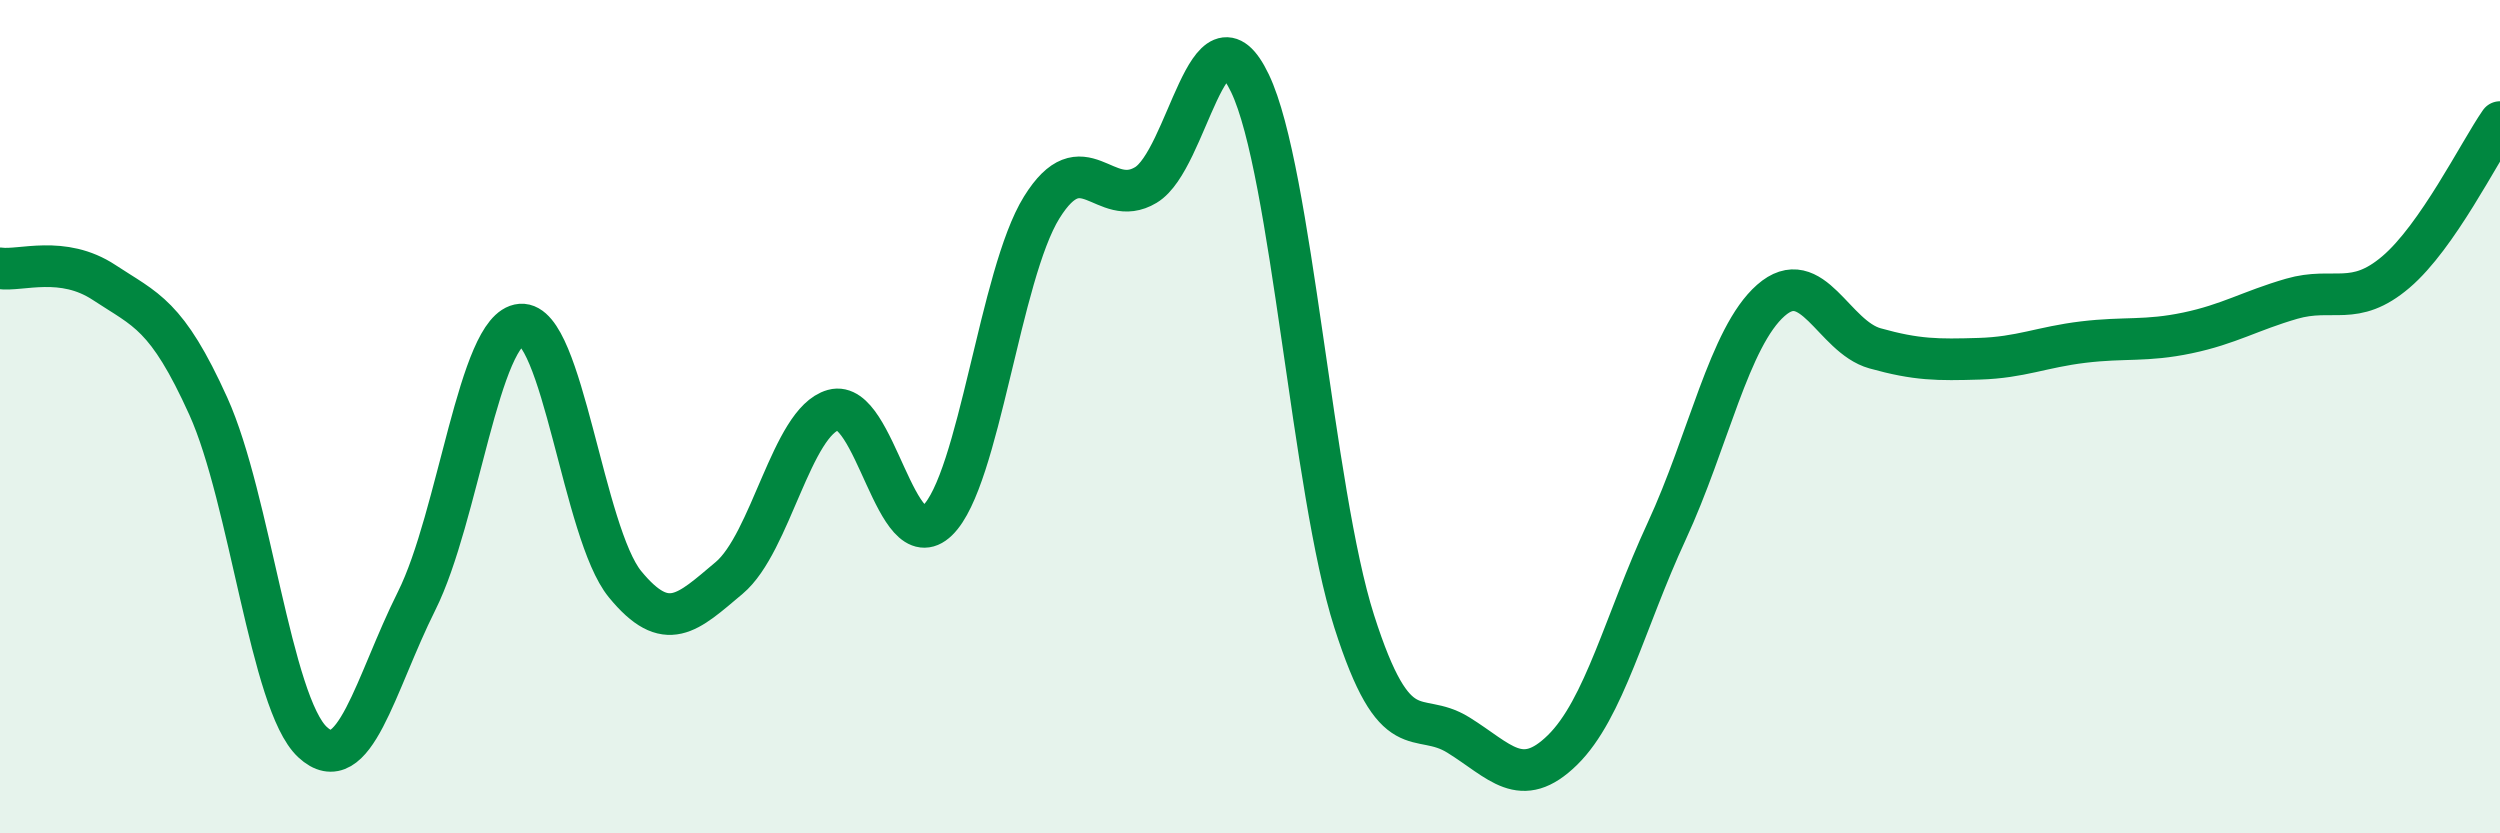
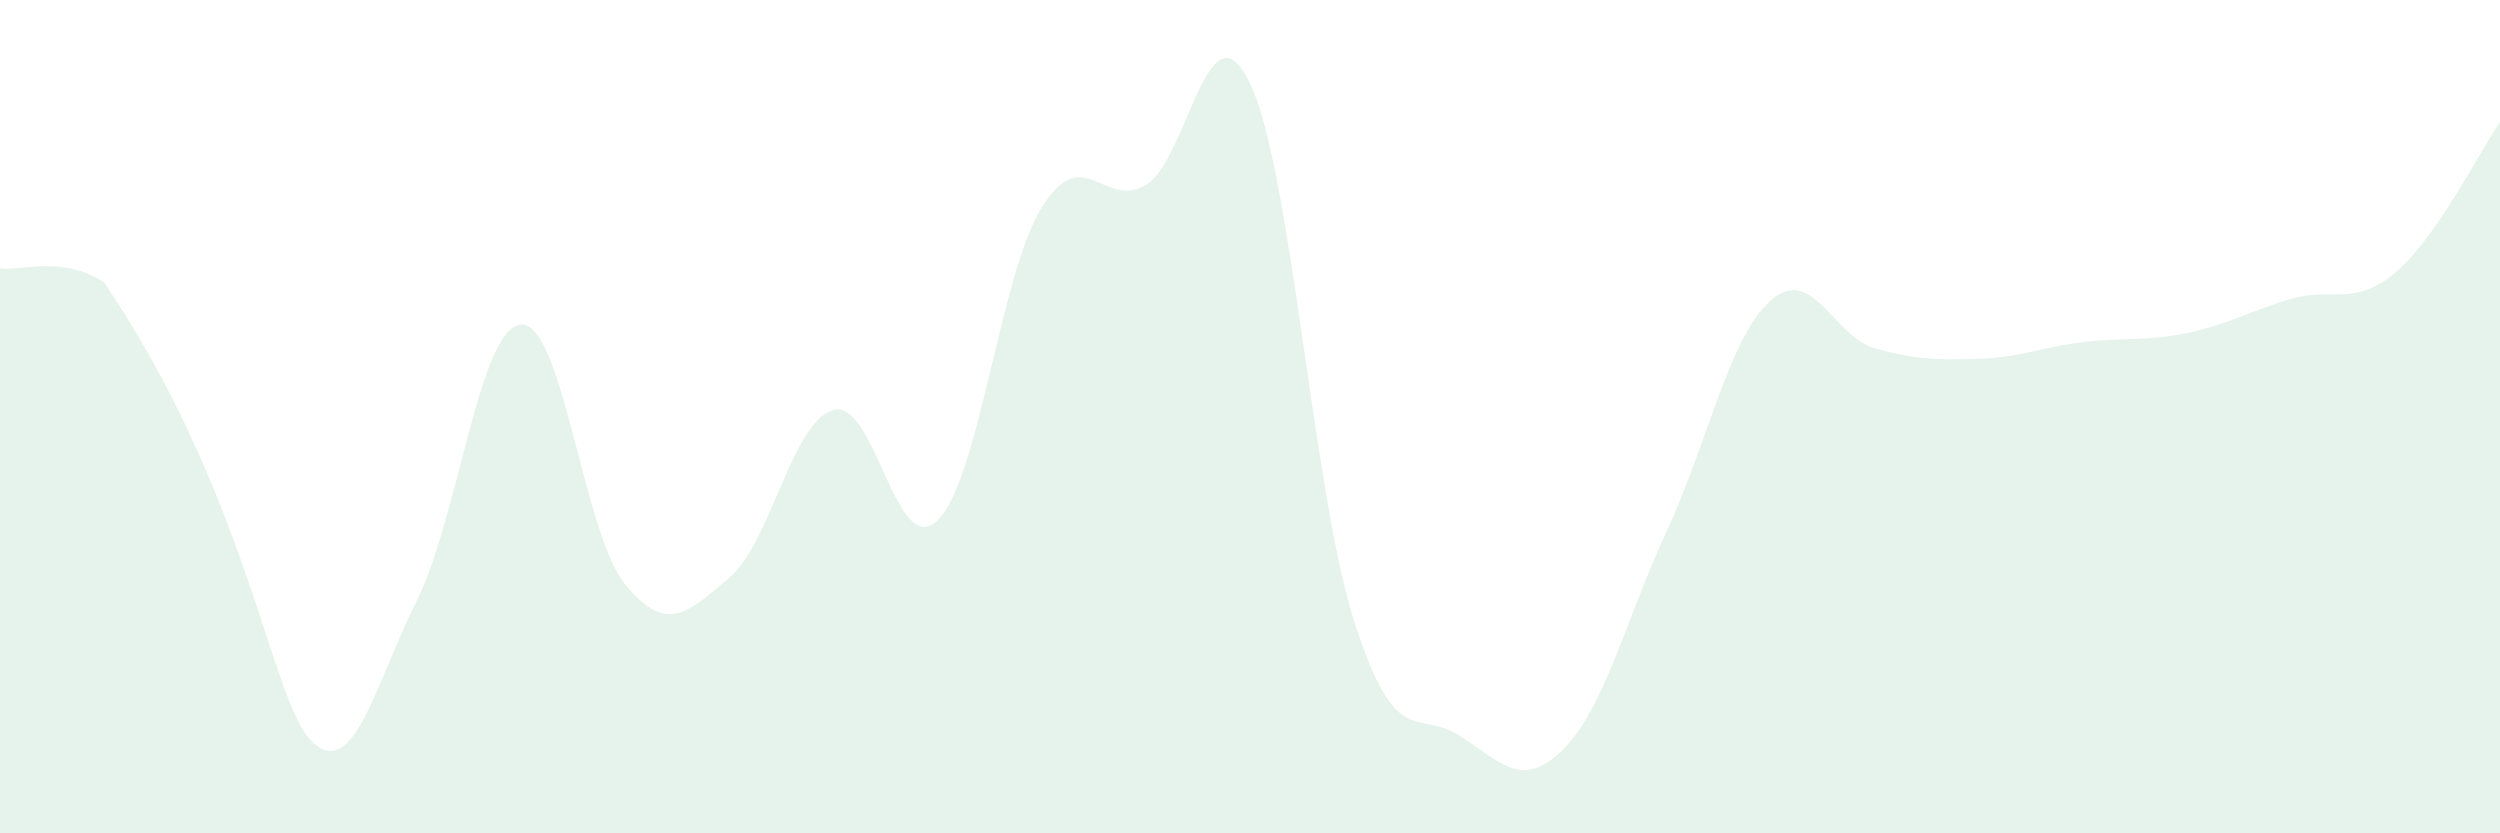
<svg xmlns="http://www.w3.org/2000/svg" width="60" height="20" viewBox="0 0 60 20">
-   <path d="M 0,6.44 C 0.5,6.51 1.5,6.12 2.5,6.78 C 3.5,7.44 4,7.54 5,9.75 C 6,11.96 6.5,16.88 7.5,17.81 C 8.5,18.74 9,16.42 10,14.42 C 11,12.42 11.5,7.87 12.5,7.79 C 13.5,7.71 14,12.8 15,14.02 C 16,15.24 16.5,14.71 17.5,13.87 C 18.5,13.03 19,10.12 20,9.84 C 21,9.56 21.5,13.46 22.5,12.49 C 23.5,11.52 24,6.59 25,4.98 C 26,3.37 26.5,5.04 27.5,4.44 C 28.5,3.84 29,-0.09 30,2 C 31,4.09 31.5,11.78 32.5,14.91 C 33.5,18.04 34,17.02 35,17.64 C 36,18.26 36.5,18.98 37.5,18 C 38.5,17.02 39,14.91 40,12.75 C 41,10.59 41.5,8.09 42.5,7.21 C 43.5,6.33 44,8.08 45,8.36 C 46,8.64 46.5,8.64 47.5,8.61 C 48.5,8.58 49,8.33 50,8.21 C 51,8.09 51.5,8.2 52.5,7.99 C 53.5,7.78 54,7.46 55,7.17 C 56,6.88 56.5,7.38 57.5,6.53 C 58.5,5.68 59.5,3.65 60,2.93L60 20L0 20Z" fill="#008740" opacity="0.1" stroke-linecap="round" stroke-linejoin="round" />
-   <path d="M 0,6.44 C 0.5,6.51 1.5,6.12 2.5,6.78 C 3.5,7.44 4,7.54 5,9.75 C 6,11.96 6.5,16.88 7.5,17.81 C 8.5,18.74 9,16.42 10,14.42 C 11,12.42 11.5,7.87 12.5,7.79 C 13.5,7.71 14,12.8 15,14.02 C 16,15.24 16.5,14.71 17.5,13.87 C 18.5,13.03 19,10.12 20,9.84 C 21,9.56 21.5,13.46 22.5,12.49 C 23.5,11.52 24,6.59 25,4.98 C 26,3.37 26.5,5.04 27.5,4.44 C 28.5,3.84 29,-0.09 30,2 C 31,4.09 31.5,11.78 32.5,14.91 C 33.5,18.04 34,17.02 35,17.64 C 36,18.26 36.5,18.98 37.5,18 C 38.5,17.02 39,14.91 40,12.75 C 41,10.59 41.5,8.09 42.5,7.21 C 43.5,6.33 44,8.08 45,8.36 C 46,8.64 46.5,8.64 47.5,8.61 C 48.5,8.58 49,8.33 50,8.21 C 51,8.09 51.5,8.2 52.5,7.99 C 53.5,7.78 54,7.46 55,7.17 C 56,6.88 56.5,7.38 57.5,6.53 C 58.5,5.68 59.5,3.65 60,2.93" stroke="#008740" stroke-width="1" fill="none" stroke-linecap="round" stroke-linejoin="round" />
+   <path d="M 0,6.44 C 0.5,6.51 1.5,6.12 2.5,6.78 C 6,11.96 6.5,16.88 7.5,17.81 C 8.5,18.74 9,16.42 10,14.42 C 11,12.42 11.5,7.87 12.5,7.79 C 13.5,7.71 14,12.8 15,14.02 C 16,15.24 16.5,14.71 17.5,13.87 C 18.5,13.03 19,10.12 20,9.84 C 21,9.56 21.5,13.46 22.5,12.49 C 23.5,11.52 24,6.59 25,4.98 C 26,3.37 26.5,5.04 27.5,4.44 C 28.5,3.84 29,-0.09 30,2 C 31,4.09 31.5,11.78 32.5,14.91 C 33.5,18.04 34,17.02 35,17.64 C 36,18.26 36.5,18.98 37.5,18 C 38.5,17.02 39,14.91 40,12.75 C 41,10.59 41.5,8.09 42.5,7.21 C 43.5,6.33 44,8.08 45,8.36 C 46,8.64 46.5,8.64 47.5,8.61 C 48.5,8.58 49,8.33 50,8.21 C 51,8.09 51.5,8.2 52.5,7.99 C 53.5,7.78 54,7.46 55,7.17 C 56,6.88 56.5,7.38 57.5,6.53 C 58.5,5.68 59.5,3.65 60,2.93L60 20L0 20Z" fill="#008740" opacity="0.1" stroke-linecap="round" stroke-linejoin="round" />
</svg>